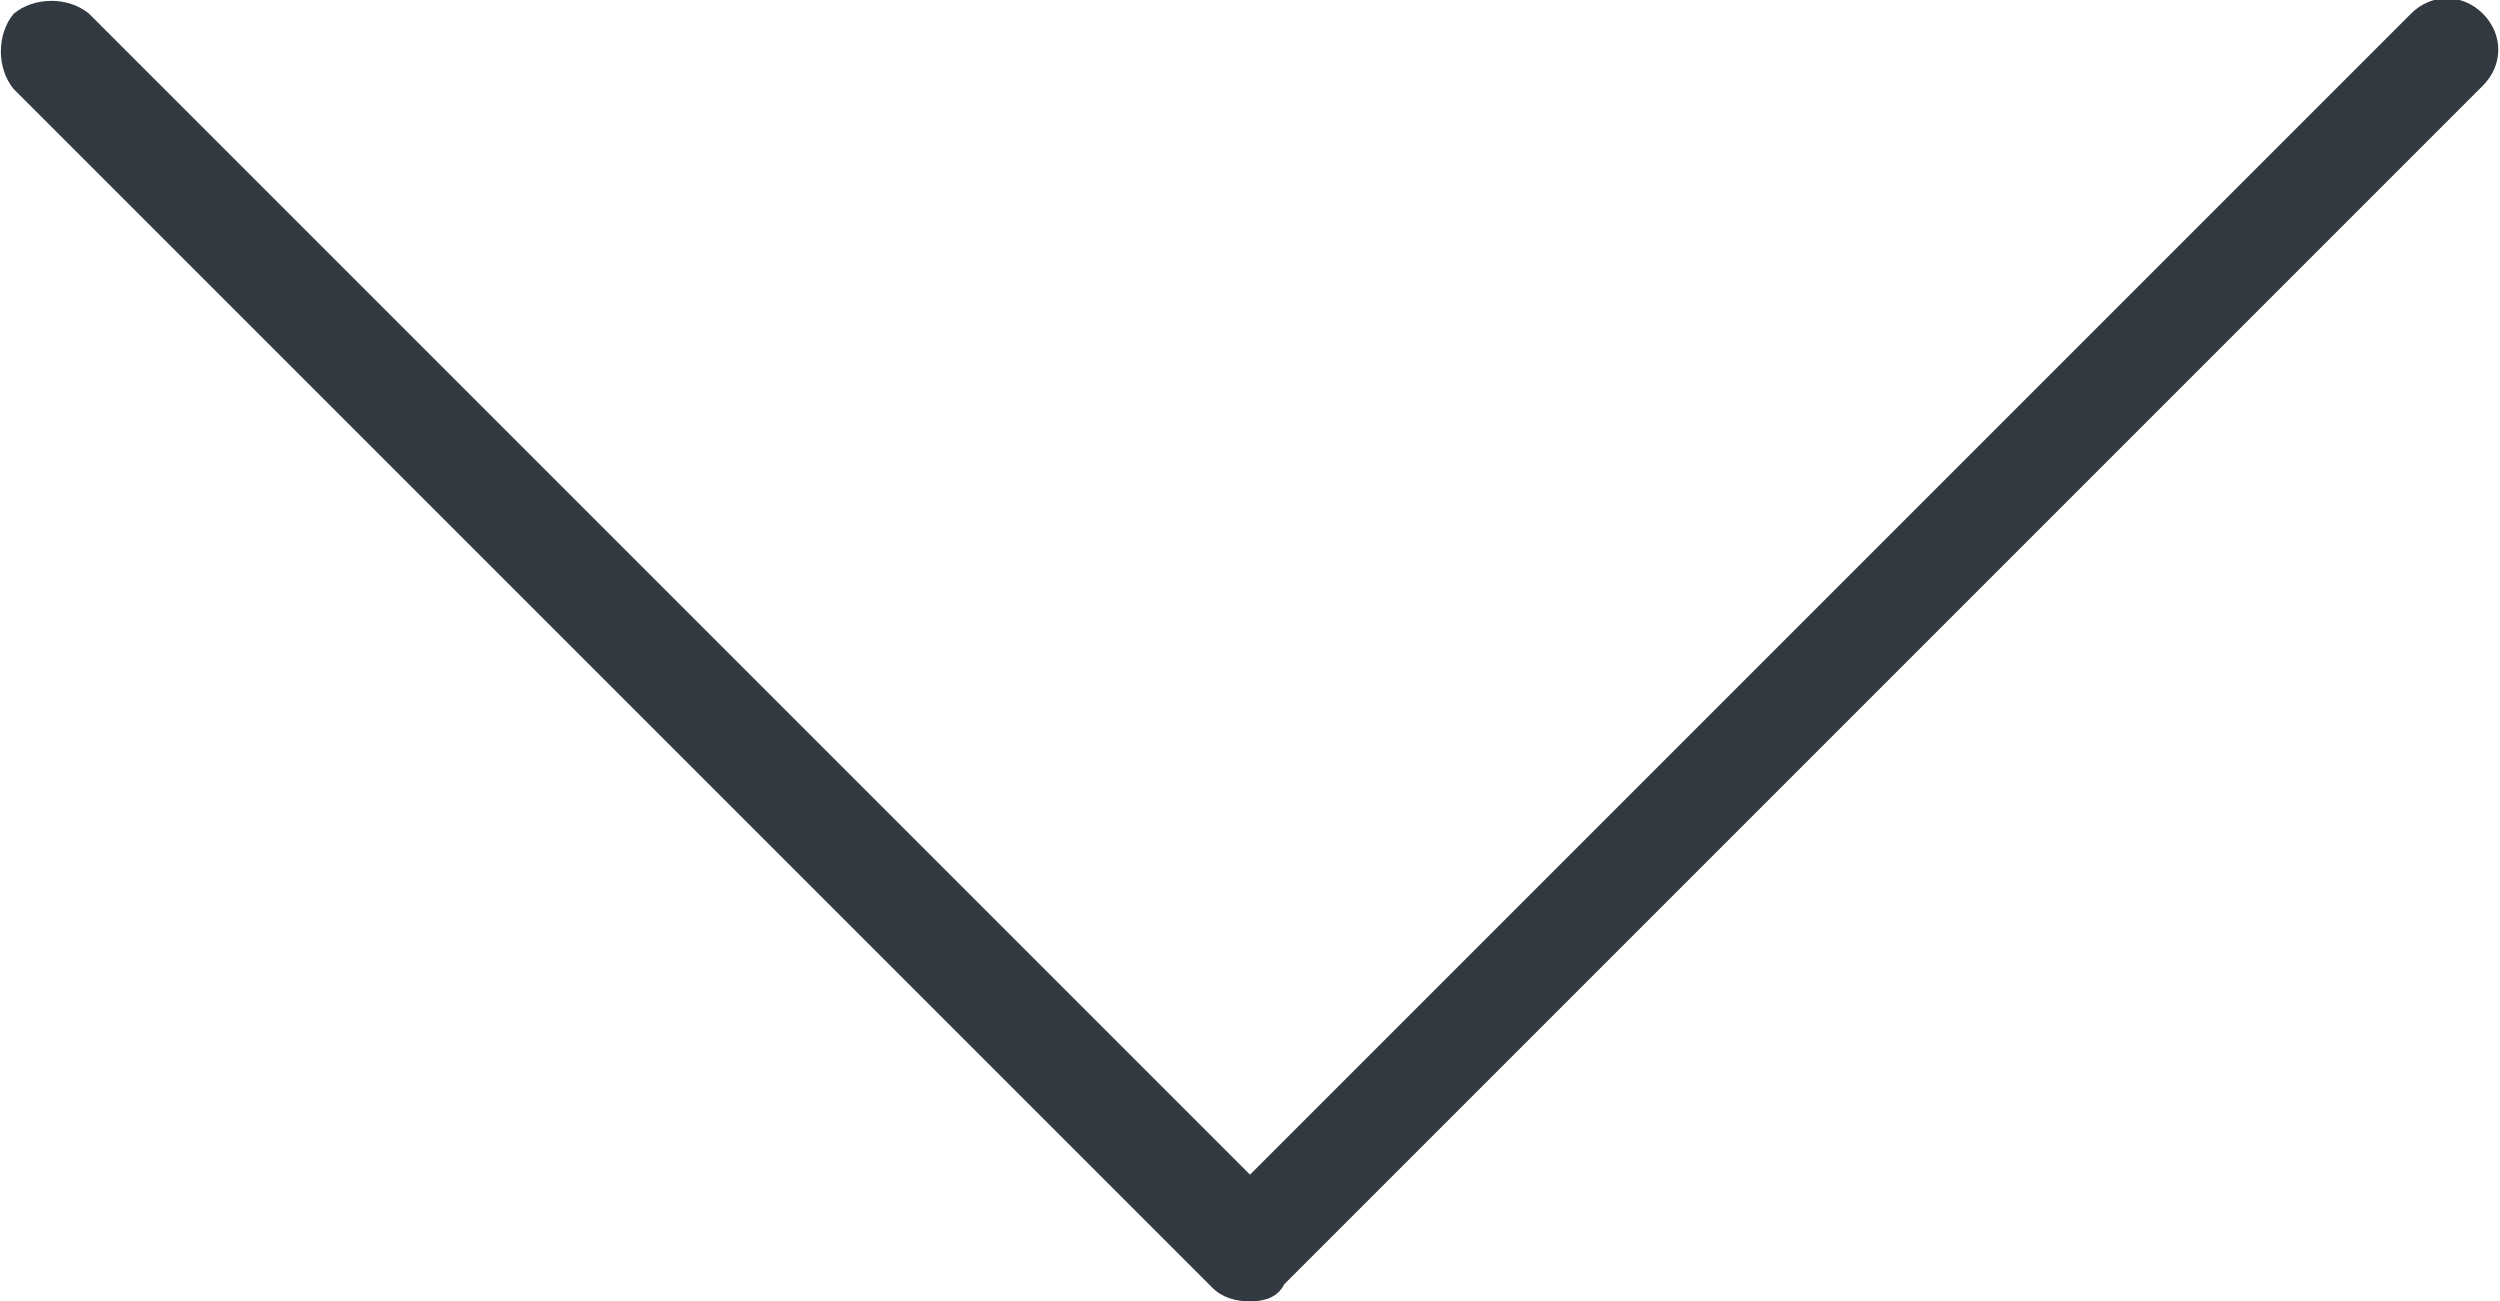
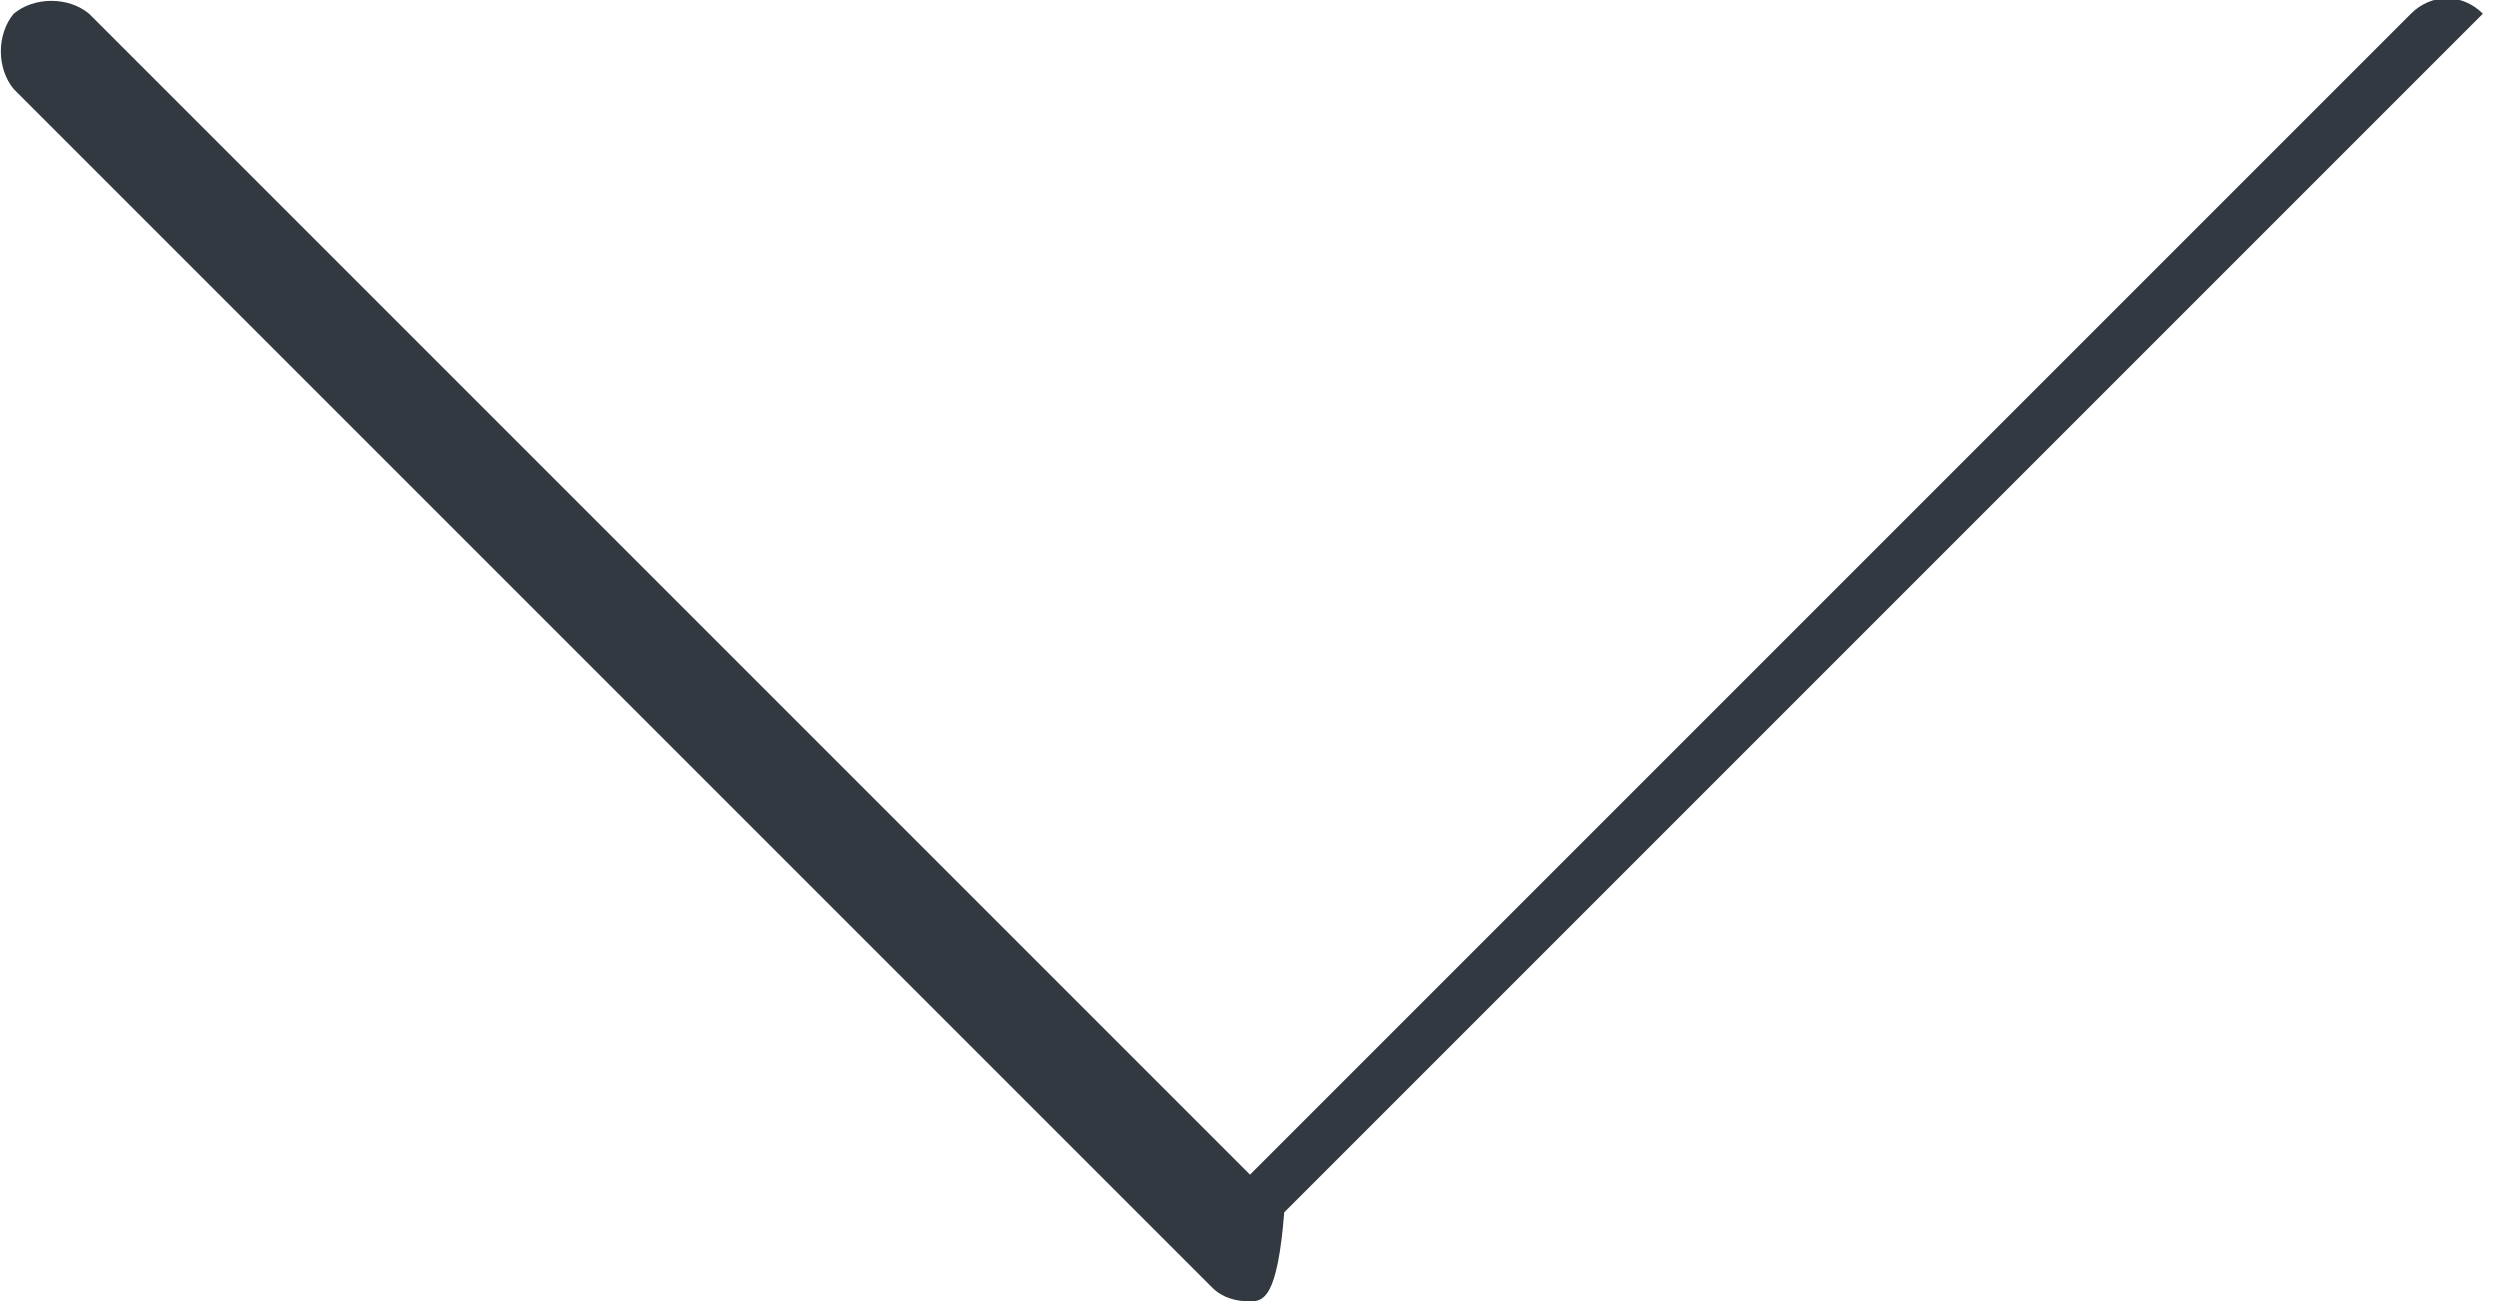
<svg xmlns="http://www.w3.org/2000/svg" version="1.1" id="Calque_1" x="0px" y="0px" viewBox="0 0 73 38" style="enable-background:new 0 0 73 38;" xml:space="preserve">
  <style type="text/css">
	.st0{fill:#323940;}
</style>
  <g>
-     <path class="st0" d="M36.5,38c-0.4,0-0.8-0.1-1.1-0.4l-35-35C-0.1,2-0.1,1,0.4,0.4C1-0.1,2-0.1,2.6,0.4l33.9,33.9L70.4,0.4   c0.6-0.6,1.5-0.6,2.1,0c0.6,0.6,0.6,1.5,0,2.1l-35,35C37.3,37.9,36.9,38,36.5,38z" />
+     <path class="st0" d="M36.5,38c-0.4,0-0.8-0.1-1.1-0.4l-35-35C-0.1,2-0.1,1,0.4,0.4C1-0.1,2-0.1,2.6,0.4l33.9,33.9L70.4,0.4   c0.6-0.6,1.5-0.6,2.1,0l-35,35C37.3,37.9,36.9,38,36.5,38z" />
  </g>
</svg>